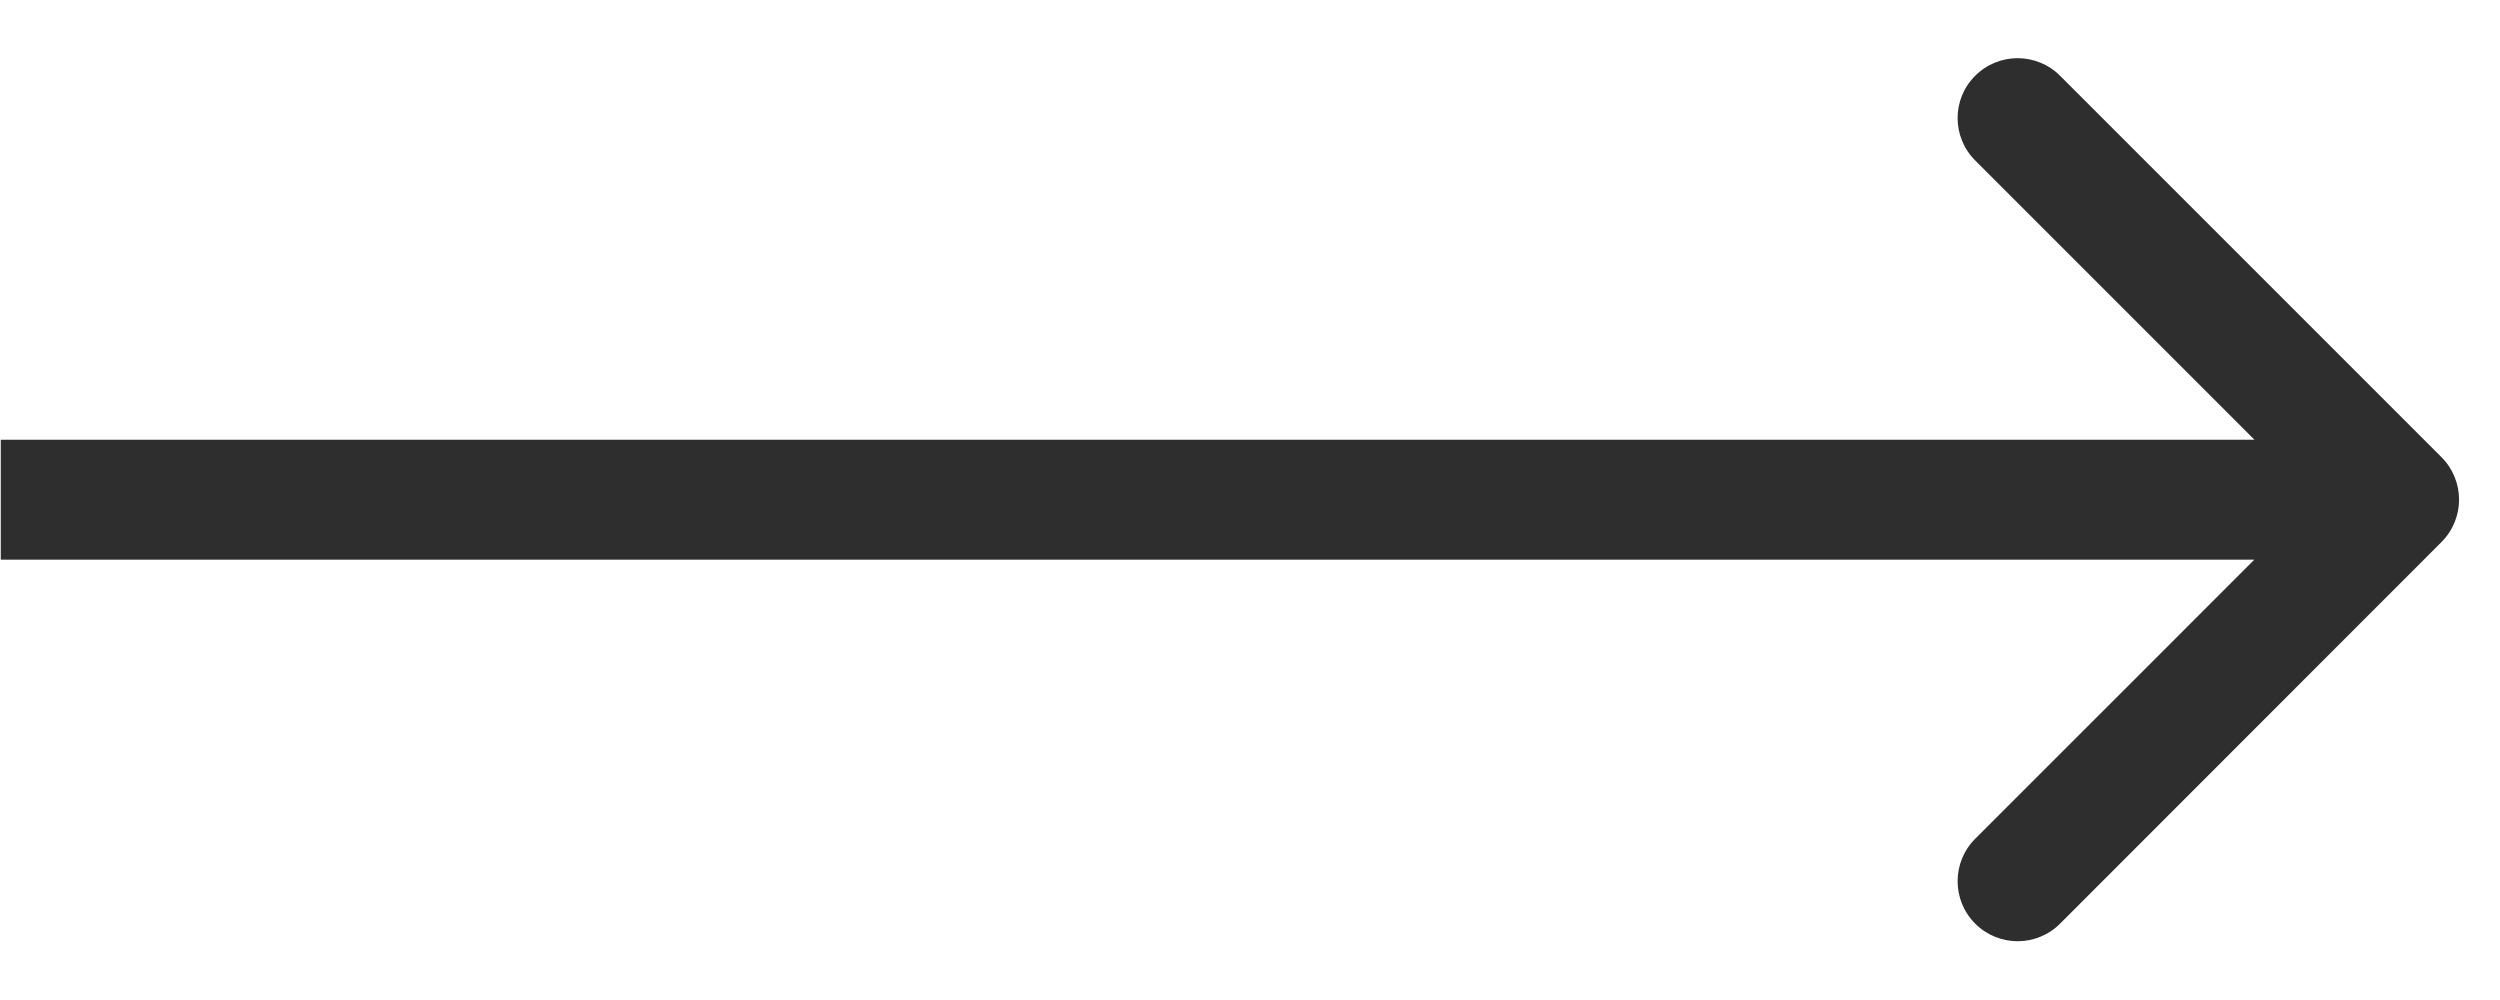
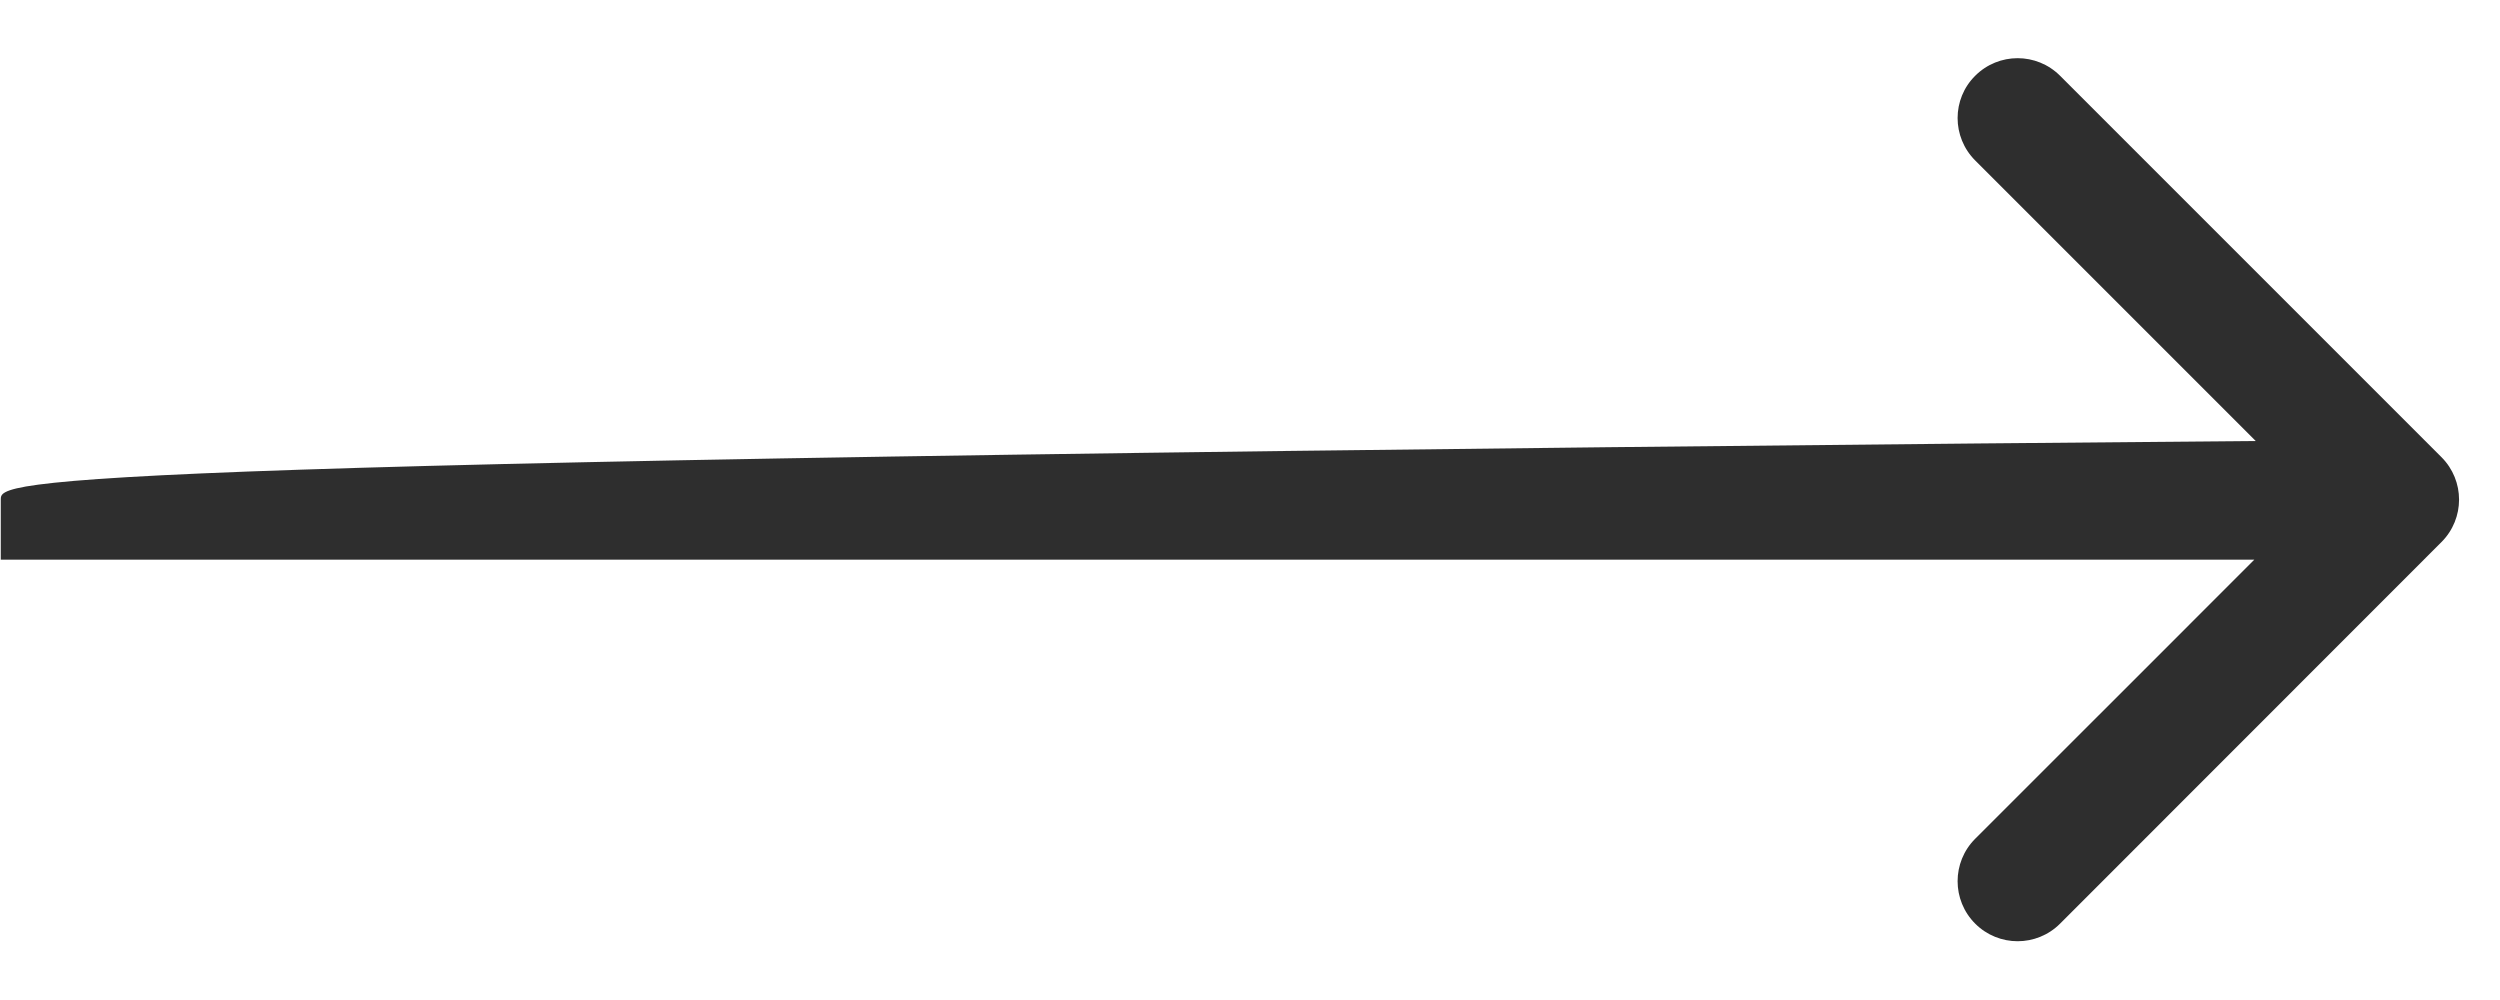
<svg xmlns="http://www.w3.org/2000/svg" viewBox="0 0 12.90 5.16" data-guides="{&quot;vertical&quot;:[],&quot;horizontal&quot;:[]}">
  <defs />
-   <path fill="#2e2e2e" stroke="none" fill-opacity="1" stroke-width="1" stroke-opacity="1" id="tSvgedcade2f25" title="Path 8" d="M12.598 2.797C12.719 2.676 12.719 2.48 12.598 2.359C11.942 1.703 11.286 1.047 10.63 0.391C10.509 0.27 10.313 0.27 10.192 0.391C10.071 0.511 10.071 0.707 10.192 0.828C10.775 1.411 11.359 1.995 11.942 2.578C11.359 3.162 10.775 3.745 10.192 4.328C10.071 4.449 10.071 4.645 10.192 4.766C10.313 4.887 10.509 4.887 10.63 4.766C11.286 4.109 11.942 3.453 12.598 2.797ZM0.004 2.578C0.004 2.681 0.004 2.784 0.004 2.888C4.129 2.888 8.254 2.888 12.38 2.888C12.38 2.784 12.38 2.681 12.38 2.578C12.38 2.475 12.38 2.372 12.38 2.269C8.254 2.269 4.129 2.269 0.004 2.269C0.004 2.372 0.004 2.475 0.004 2.578Z" />
+   <path fill="#2e2e2e" stroke="none" fill-opacity="1" stroke-width="1" stroke-opacity="1" id="tSvgedcade2f25" title="Path 8" d="M12.598 2.797C12.719 2.676 12.719 2.48 12.598 2.359C11.942 1.703 11.286 1.047 10.63 0.391C10.509 0.27 10.313 0.27 10.192 0.391C10.071 0.511 10.071 0.707 10.192 0.828C10.775 1.411 11.359 1.995 11.942 2.578C11.359 3.162 10.775 3.745 10.192 4.328C10.071 4.449 10.071 4.645 10.192 4.766C10.313 4.887 10.509 4.887 10.63 4.766C11.286 4.109 11.942 3.453 12.598 2.797ZM0.004 2.578C0.004 2.681 0.004 2.784 0.004 2.888C4.129 2.888 8.254 2.888 12.38 2.888C12.38 2.784 12.38 2.681 12.38 2.578C12.38 2.475 12.38 2.372 12.38 2.269C0.004 2.372 0.004 2.475 0.004 2.578Z" />
</svg>